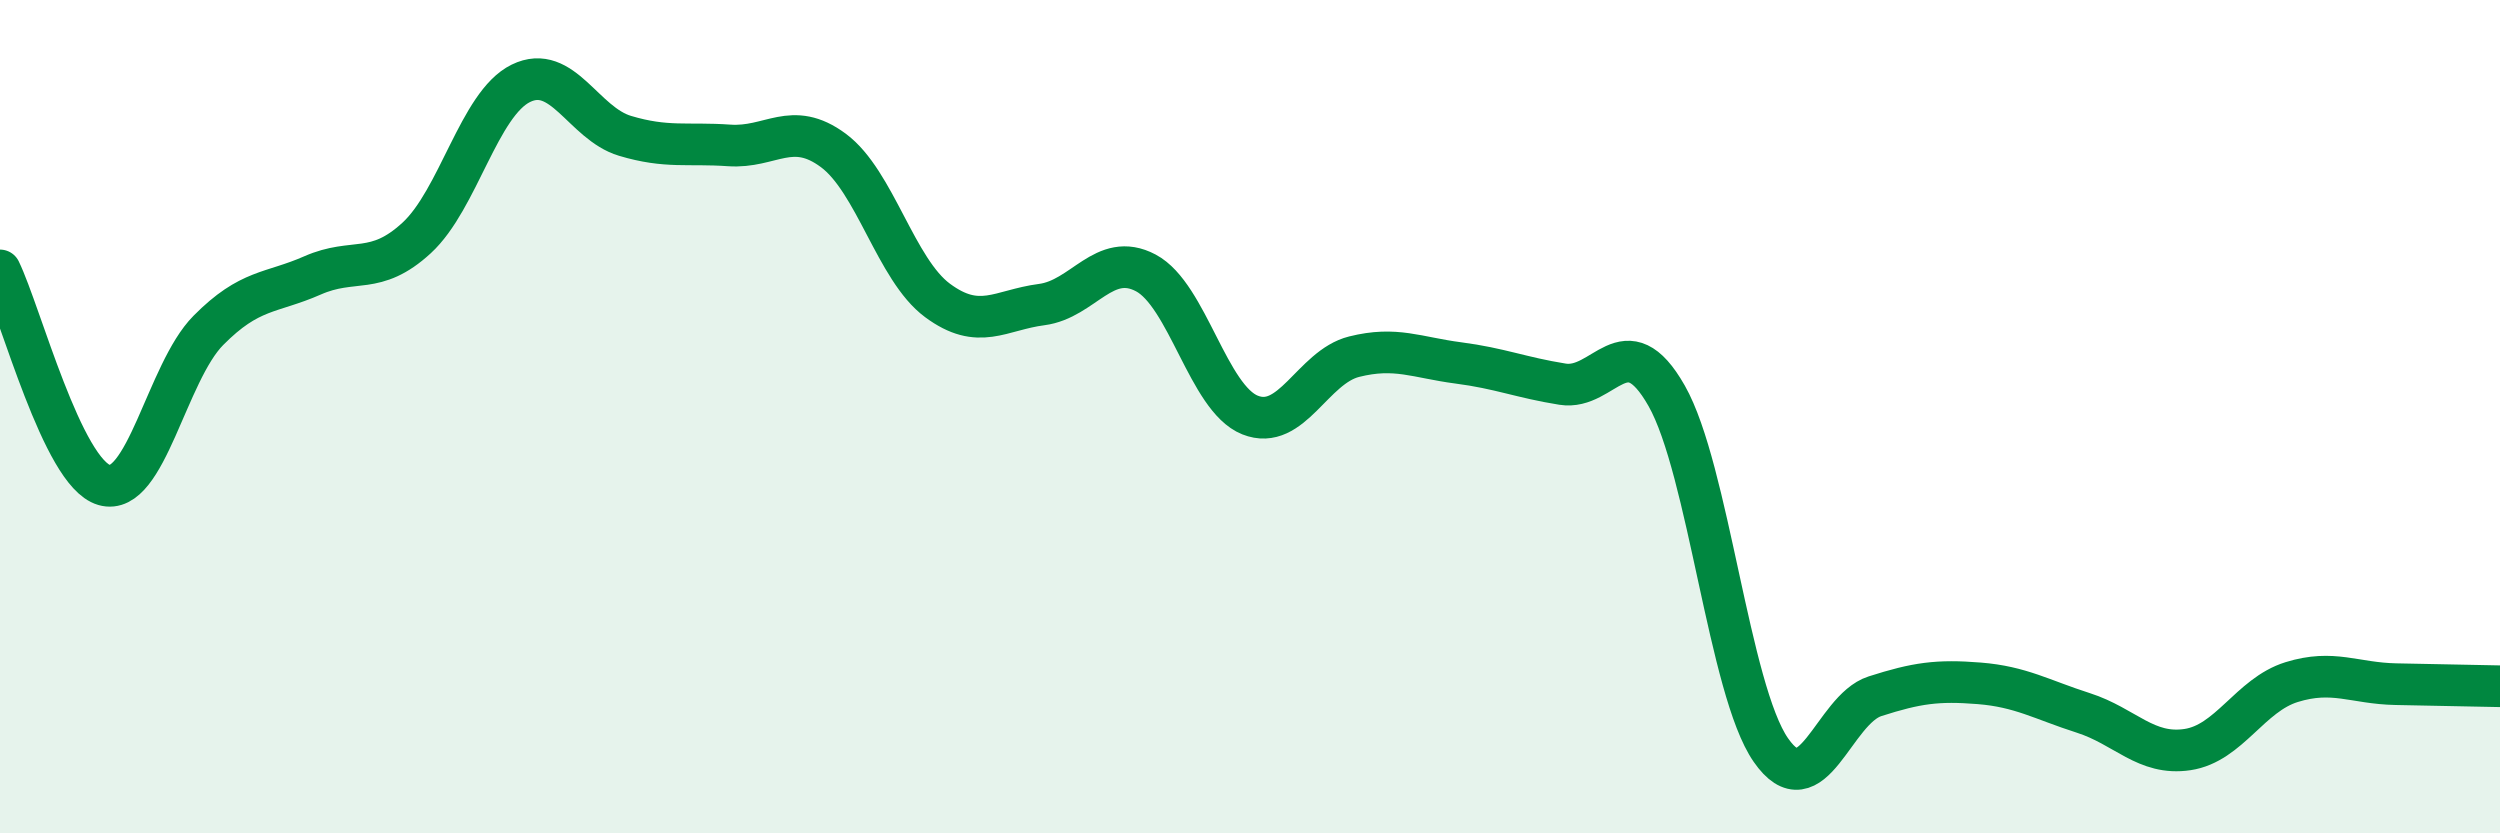
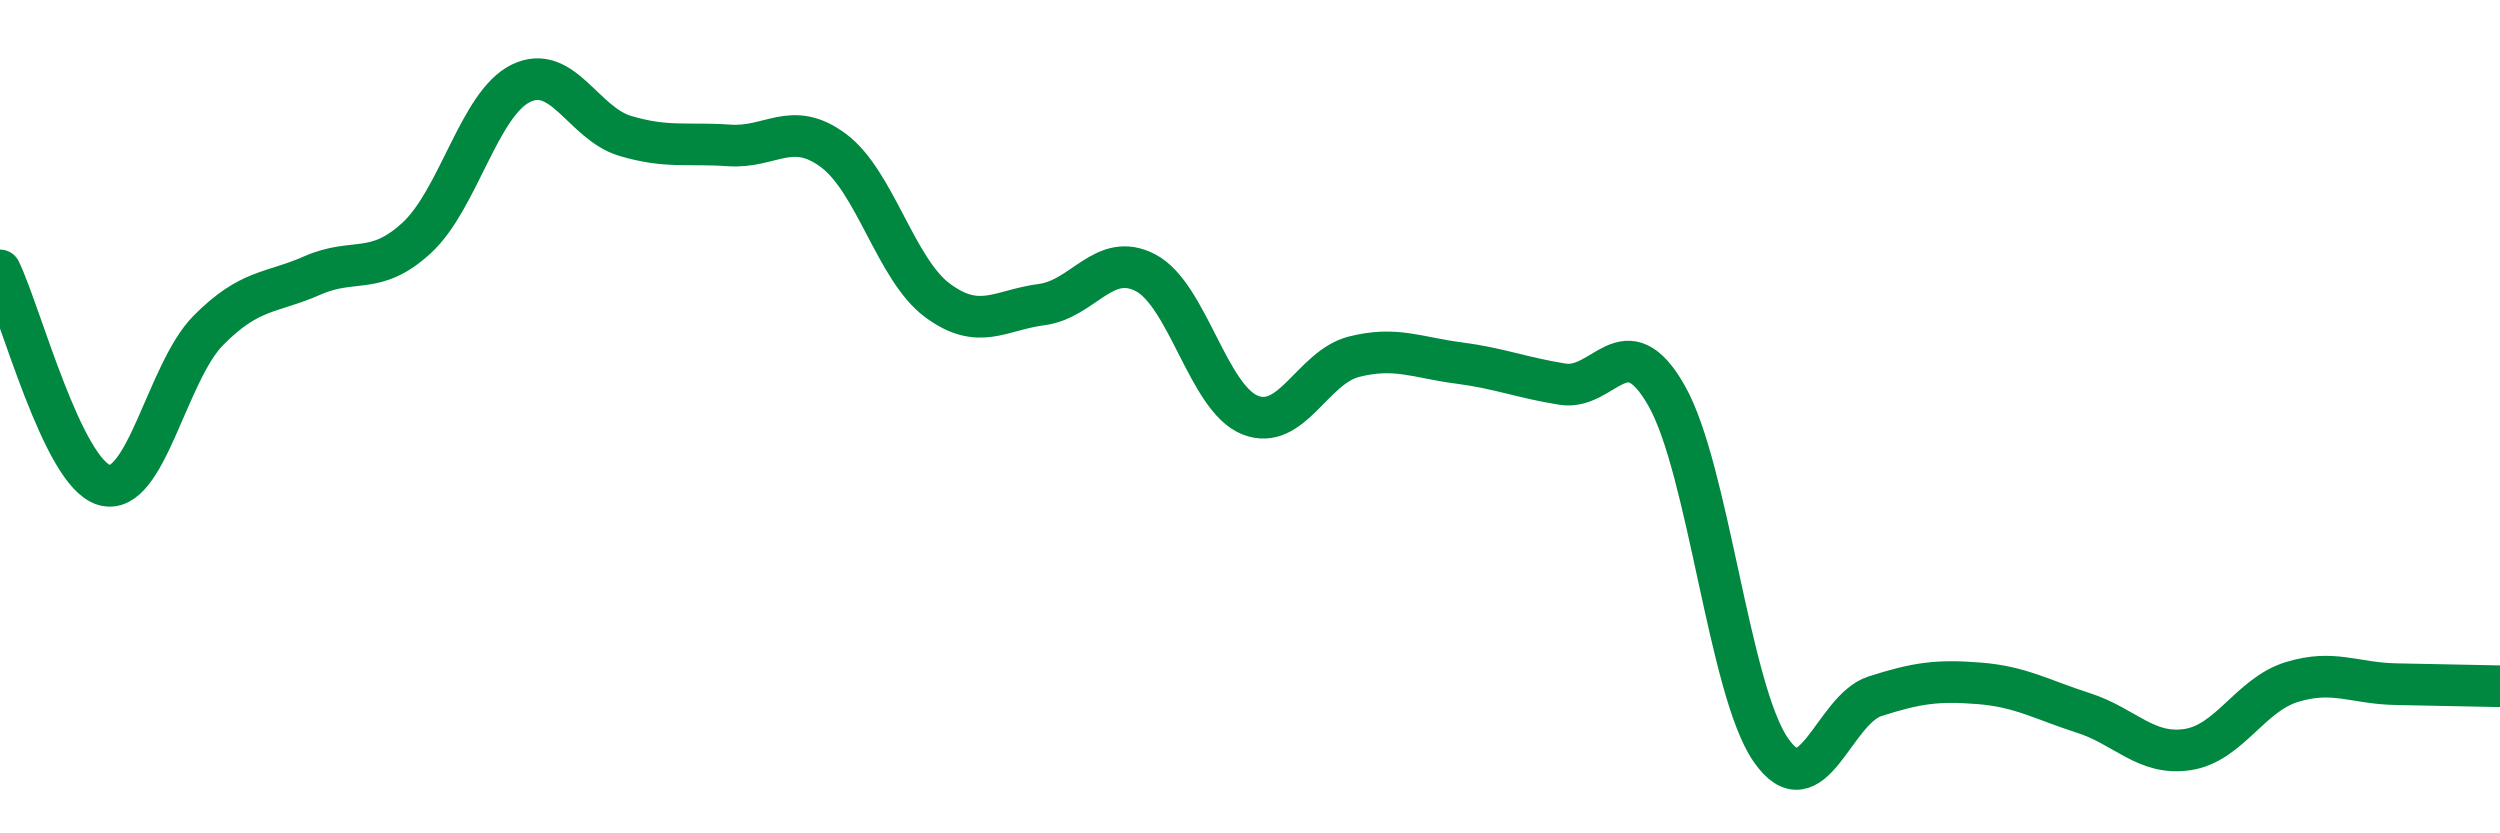
<svg xmlns="http://www.w3.org/2000/svg" width="60" height="20" viewBox="0 0 60 20">
-   <path d="M 0,6.49 C 0.5,7.52 1.5,11.35 2.5,11.64 C 3.5,11.93 4,8.94 5,7.93 C 6,6.92 6.5,7.05 7.5,6.61 C 8.5,6.17 9,6.63 10,5.71 C 11,4.79 11.5,2.49 12.5,2 C 13.5,1.51 14,2.96 15,3.26 C 16,3.56 16.5,3.42 17.5,3.49 C 18.5,3.56 19,2.87 20,3.61 C 21,4.35 21.5,6.47 22.5,7.21 C 23.5,7.95 24,7.44 25,7.31 C 26,7.18 26.5,6.02 27.5,6.55 C 28.5,7.08 29,9.56 30,9.96 C 31,10.36 31.5,8.81 32.5,8.56 C 33.5,8.31 34,8.58 35,8.71 C 36,8.84 36.5,9.06 37.5,9.22 C 38.5,9.38 39,7.74 40,9.5 C 41,11.26 41.5,16.56 42.5,18 C 43.5,19.44 44,17.03 45,16.71 C 46,16.39 46.5,16.32 47.5,16.4 C 48.5,16.48 49,16.79 50,17.11 C 51,17.43 51.5,18.14 52.5,17.99 C 53.5,17.84 54,16.68 55,16.37 C 56,16.06 56.5,16.4 57.5,16.42 C 58.5,16.44 59.5,16.46 60,16.47L60 20L0 20Z" fill="#008740" opacity="0.1" stroke-linecap="round" stroke-linejoin="round" />
  <path d="M 0,6.49 C 0.5,7.52 1.5,11.35 2.5,11.64 C 3.5,11.93 4,8.94 5,7.93 C 6,6.92 6.5,7.05 7.5,6.61 C 8.5,6.17 9,6.63 10,5.71 C 11,4.79 11.5,2.49 12.5,2 C 13.5,1.51 14,2.96 15,3.26 C 16,3.56 16.5,3.42 17.5,3.49 C 18.5,3.56 19,2.87 20,3.61 C 21,4.35 21.5,6.47 22.5,7.21 C 23.5,7.95 24,7.44 25,7.31 C 26,7.18 26.5,6.02 27.5,6.55 C 28.5,7.08 29,9.56 30,9.96 C 31,10.36 31.5,8.81 32.5,8.56 C 33.5,8.31 34,8.58 35,8.71 C 36,8.84 36.5,9.06 37.5,9.22 C 38.5,9.38 39,7.74 40,9.5 C 41,11.26 41.5,16.56 42.5,18 C 43.5,19.44 44,17.03 45,16.71 C 46,16.39 46.5,16.32 47.5,16.4 C 48.5,16.48 49,16.79 50,17.11 C 51,17.43 51.5,18.14 52.5,17.99 C 53.5,17.84 54,16.68 55,16.37 C 56,16.06 56.5,16.4 57.5,16.42 C 58.5,16.44 59.5,16.46 60,16.47" stroke="#008740" stroke-width="1" fill="none" stroke-linecap="round" stroke-linejoin="round" />
</svg>